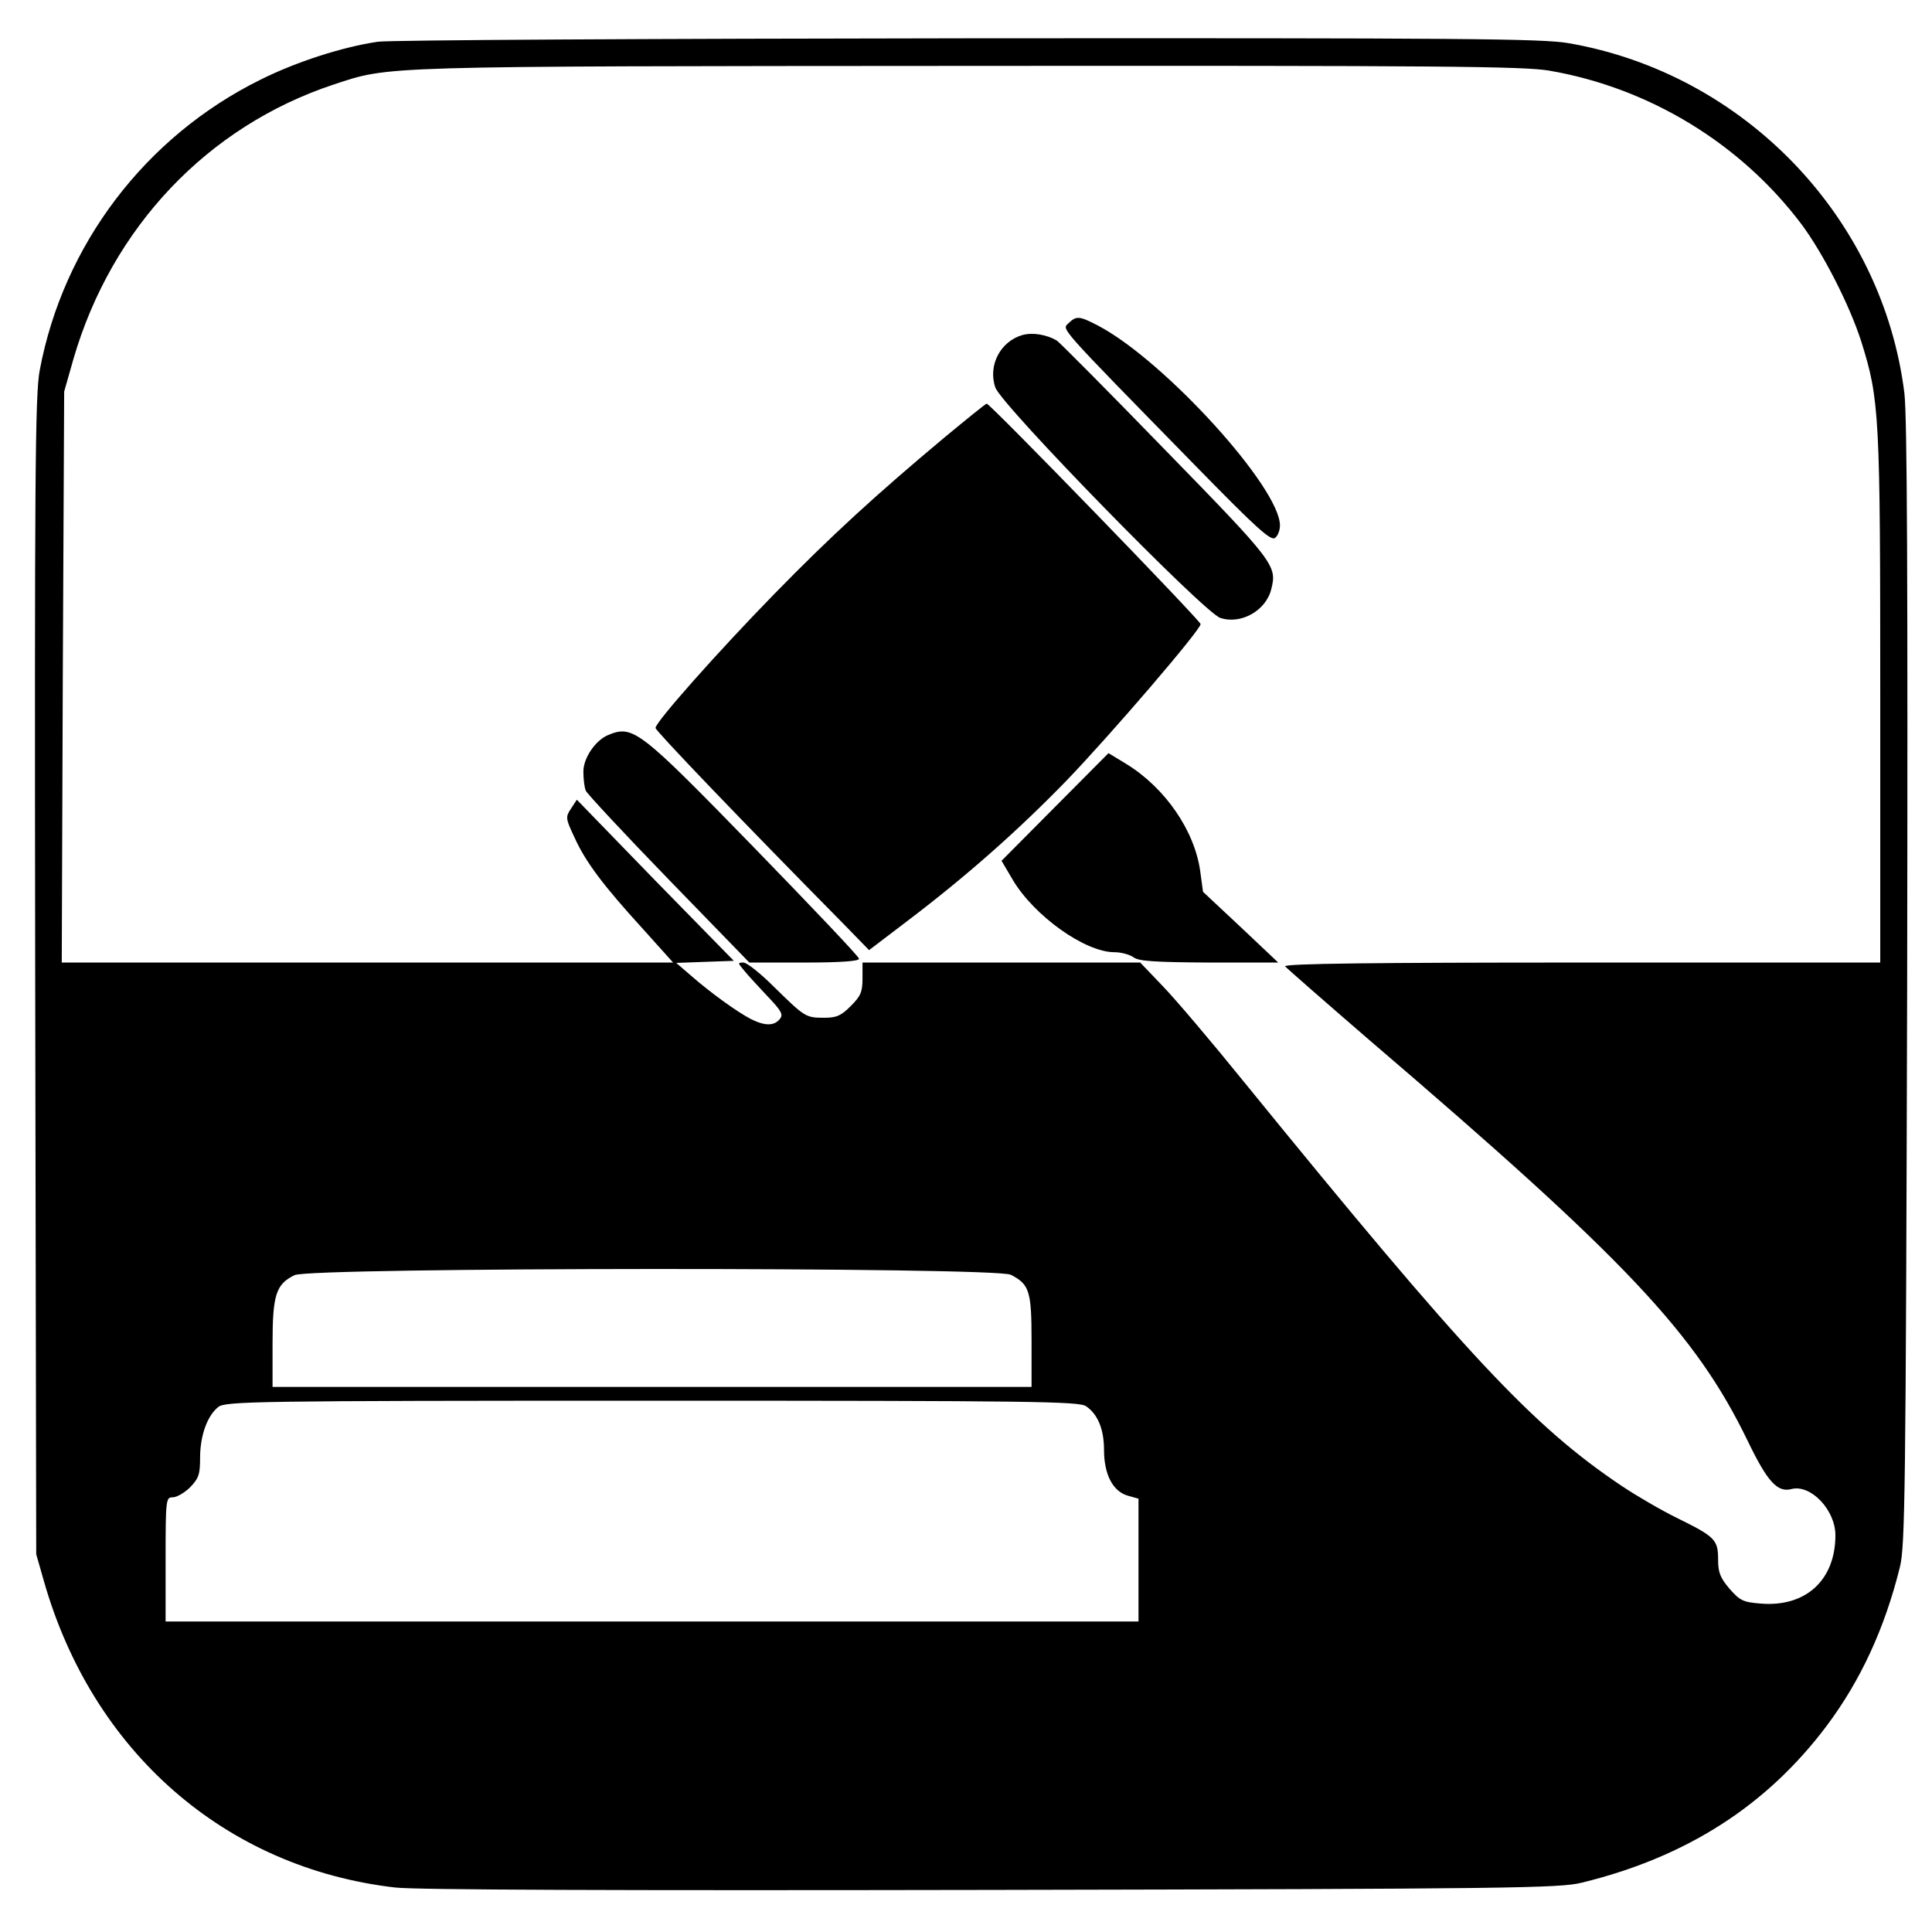
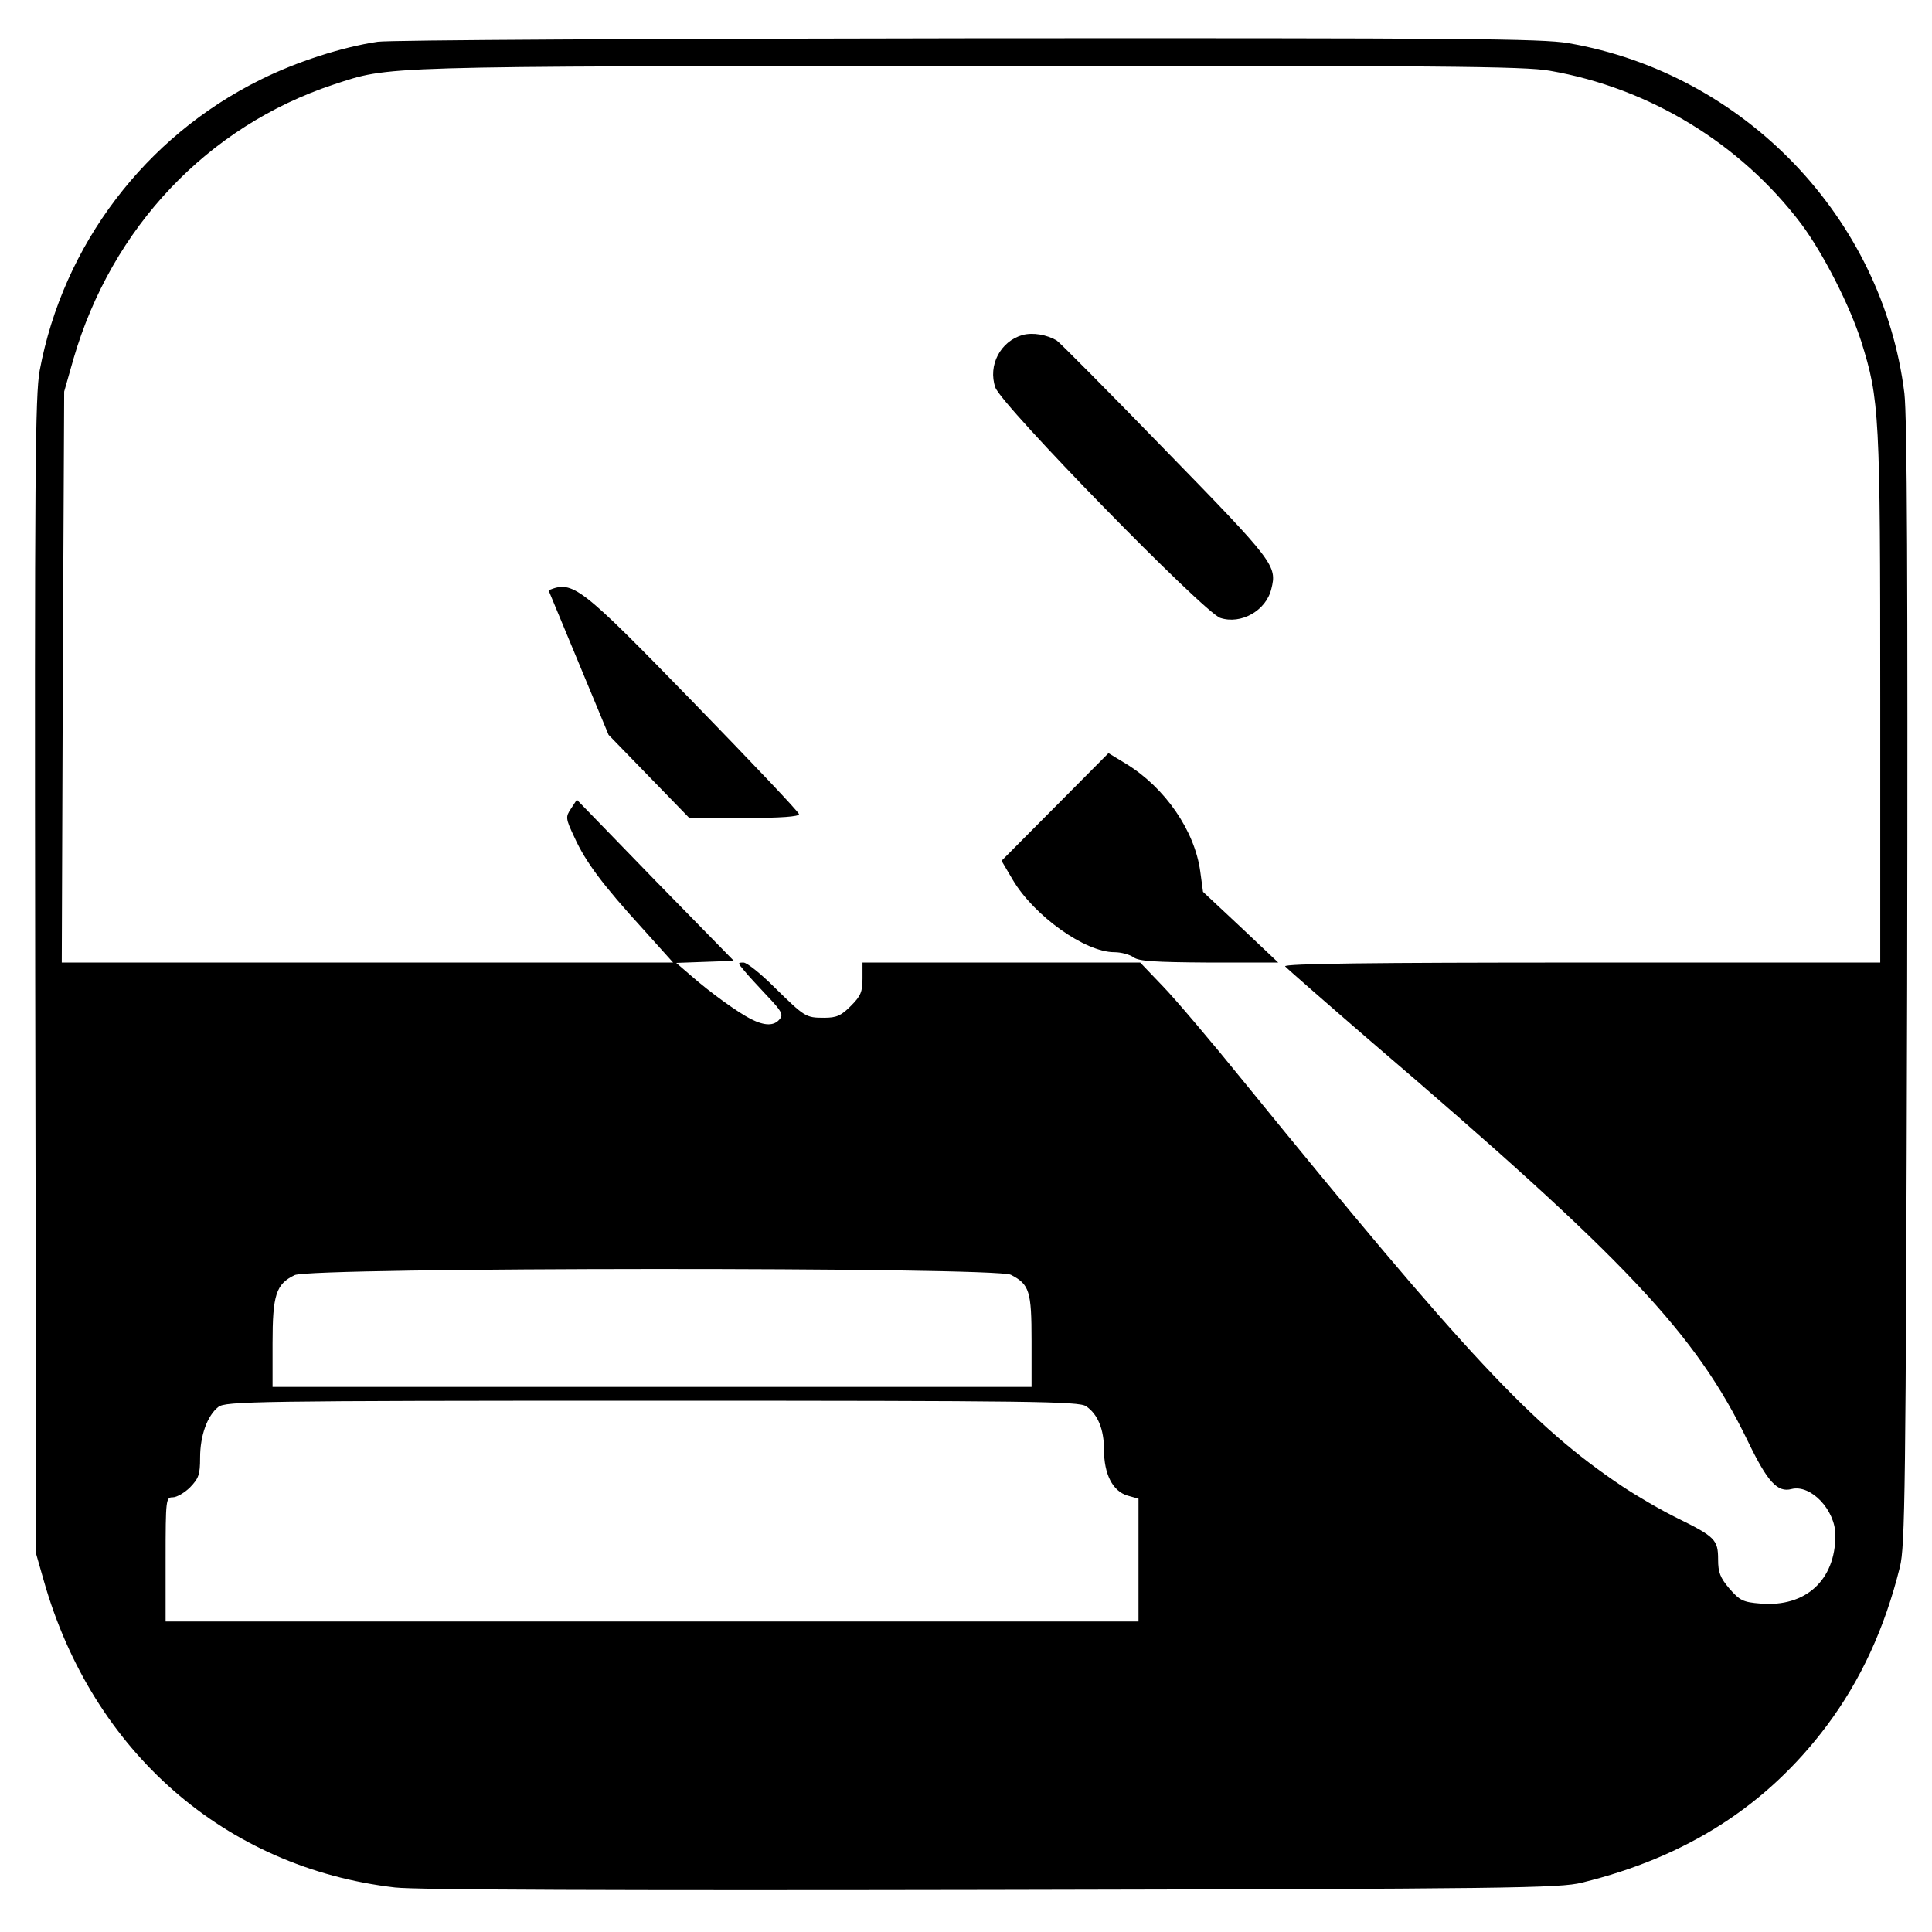
<svg xmlns="http://www.w3.org/2000/svg" version="1.0" width="560pt" height="560pt" viewBox="0 0 560 560" preserveAspectRatio="xMidYMid meet">
  <g transform="translate(0,560) scale(0.1,-0.1)" fill="#000000" stroke="none">
    <path d="M1095 5479 c-102 -15 -236 -58 -340 -110 -334 -165 -572 -479 -640 -843 -13 -71 -15 -292 -13 -1756 l3 -1675 22 -77 c141 -496 526 -832 1018 -889 60 -7 641 -9 1730 -7 1506 3 1646 5 1710 21 303 74 536 223 710 455 98 131 168 282 212 460 15 61 17 213 21 1687 2 1188 0 1645 -8 1715 -63 509 -464 927 -974 1015 -77 13 -301 15 -1740 14 -908 -1 -1678 -5 -1711 -10z m3397 -84 c289 -50 553 -211 729 -444 64 -86 140 -235 174 -341 53 -169 55 -210 55 -1037 l0 -763 -866 0 c-603 0 -863 -3 -859 -11 4 -5 116 -103 248 -217 741 -634 942 -847 1093 -1159 57 -118 86 -150 127 -139 56 14 127 -61 127 -134 0 -130 -86 -209 -217 -198 -51 4 -60 9 -90 43 -27 32 -33 47 -33 85 0 57 -9 66 -119 120 -45 22 -117 64 -159 92 -260 174 -451 379 -1097 1173 -93 115 -199 240 -235 277 l-65 68 -403 0 -402 0 0 -46 c0 -39 -5 -51 -34 -80 -28 -28 -41 -34 -77 -34 -54 0 -56 2 -145 89 -39 39 -79 71 -89 71 -17 0 -17 -1 1 -22 10 -13 41 -46 68 -75 42 -44 47 -54 36 -67 -16 -20 -43 -20 -83 0 -39 20 -117 76 -174 126 l-43 37 83 3 84 3 -228 233 -227 234 -17 -26 c-16 -24 -16 -28 10 -83 32 -71 83 -139 198 -265 l88 -98 -886 0 -886 0 3 828 4 827 27 95 c111 381 389 674 754 795 165 54 113 53 1839 54 1367 1 1614 -1 1686 -14z m-1562 -3490 c54 -28 60 -47 60 -192 l0 -133 -1100 0 -1100 0 0 126 c0 141 10 172 64 198 46 23 2032 24 2076 1z m218 -381 c34 -23 52 -67 52 -126 0 -71 25 -120 68 -133 l32 -9 0 -178 0 -178 -1410 0 -1410 0 0 180 c0 176 1 180 21 180 11 0 34 13 50 29 25 26 29 37 29 86 0 64 21 122 53 147 21 16 102 18 1257 18 1104 0 1238 -2 1258 -16z" />
-     <path d="M3097 4663 c-19 -19 -36 0 371 -416 174 -178 216 -216 228 -206 8 6 14 22 14 36 0 109 -332 475 -525 578 -57 30 -65 30 -88 8z" />
    <path d="M2964 4629 c-64 -18 -101 -88 -79 -152 17 -51 604 -652 652 -668 60 -20 133 21 148 84 17 67 9 78 -307 402 -166 171 -308 314 -315 318 -29 17 -69 24 -99 16z" />
-     <path d="M2740 4334 c-201 -168 -331 -287 -495 -455 -164 -168 -345 -372 -345 -389 0 -8 242 -261 546 -569 l73 -75 113 86 c170 129 319 261 458 404 130 135 390 438 390 455 0 10 -610 639 -620 639 -3 0 -57 -44 -120 -96z" />
-     <path d="M1764 3470 c-38 -15 -74 -68 -73 -108 0 -20 3 -45 7 -54 4 -9 112 -125 240 -257 l234 -241 159 0 c106 0 159 4 159 11 0 6 -138 151 -306 324 -330 339 -349 354 -420 325z" />
+     <path d="M1764 3470 l234 -241 159 0 c106 0 159 4 159 11 0 6 -138 151 -306 324 -330 339 -349 354 -420 325z" />
    <path d="M3058 3261 l-155 -156 33 -56 c62 -104 209 -209 294 -209 20 0 45 -7 56 -15 15 -11 59 -14 219 -15 l200 0 -109 103 -109 102 -8 59 c-16 118 -102 243 -215 312 l-51 31 -155 -156z" />
  </g>
</svg>